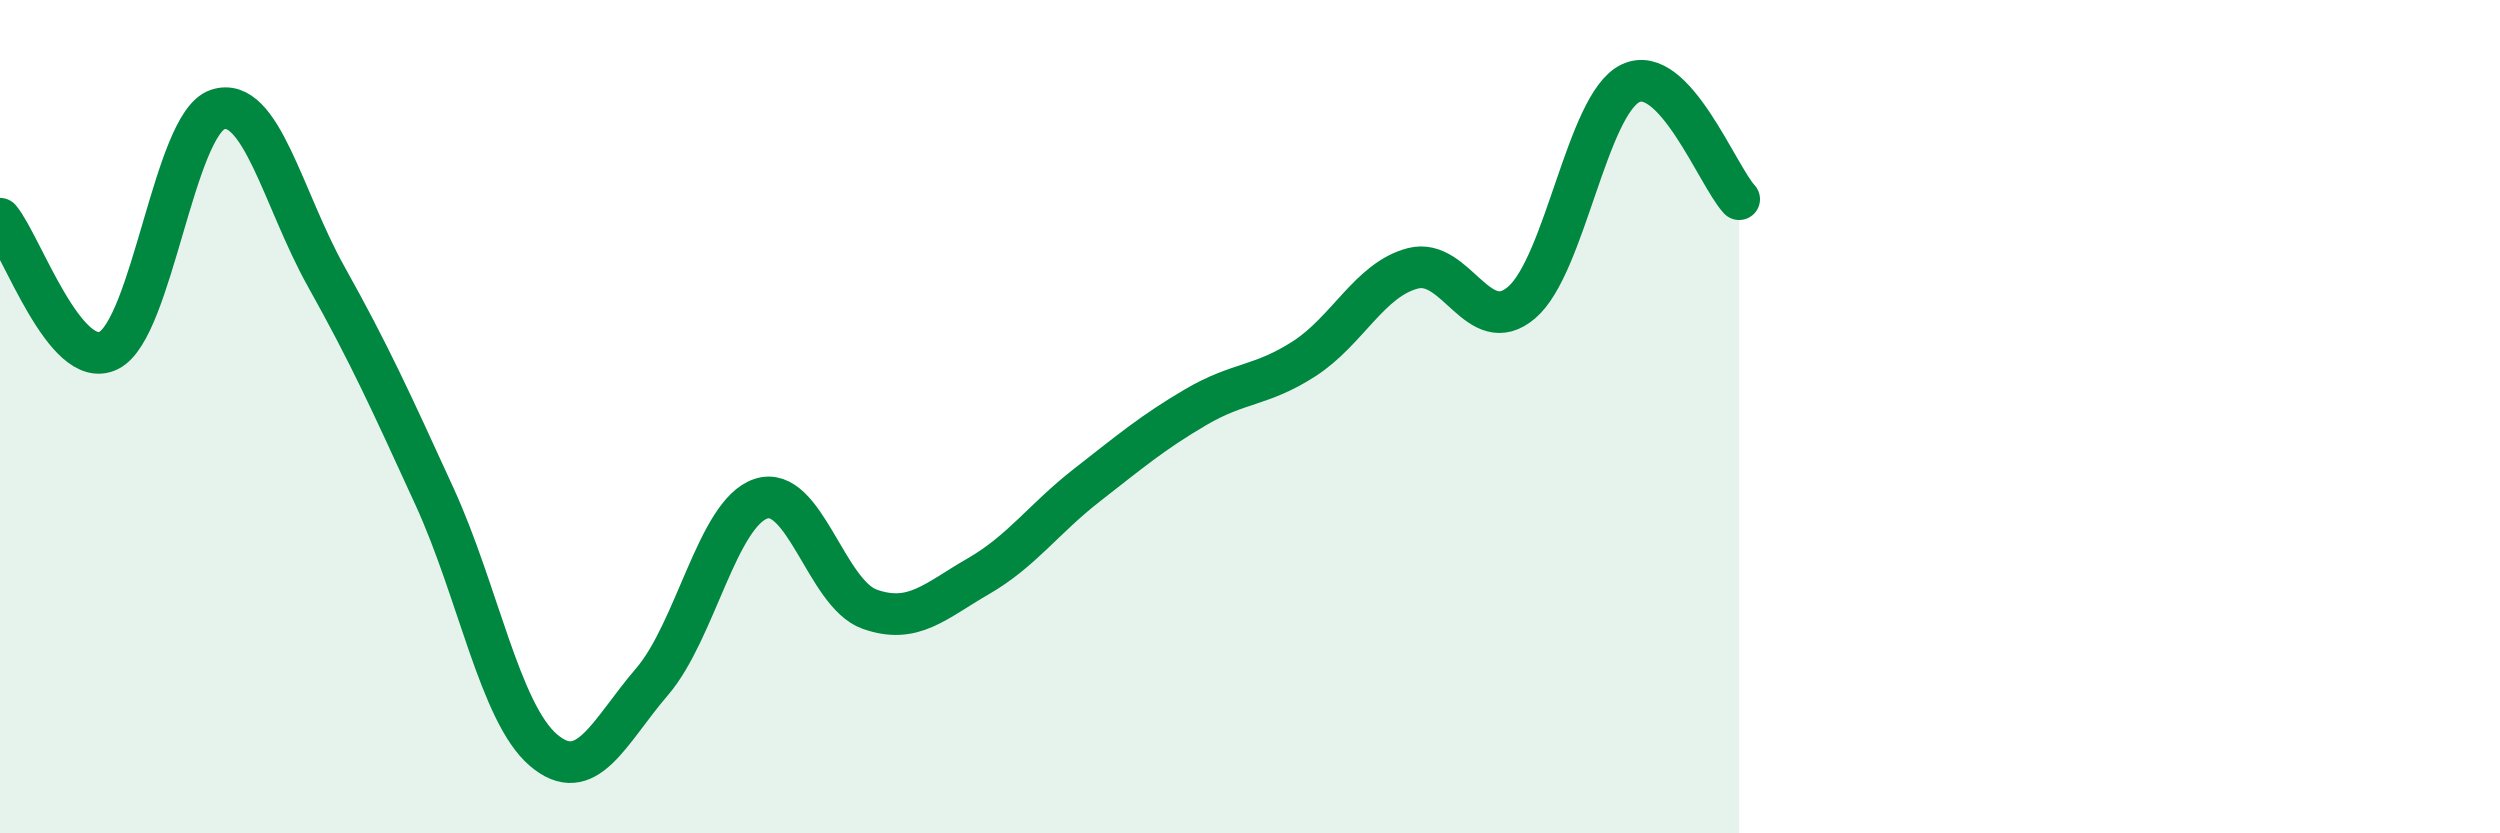
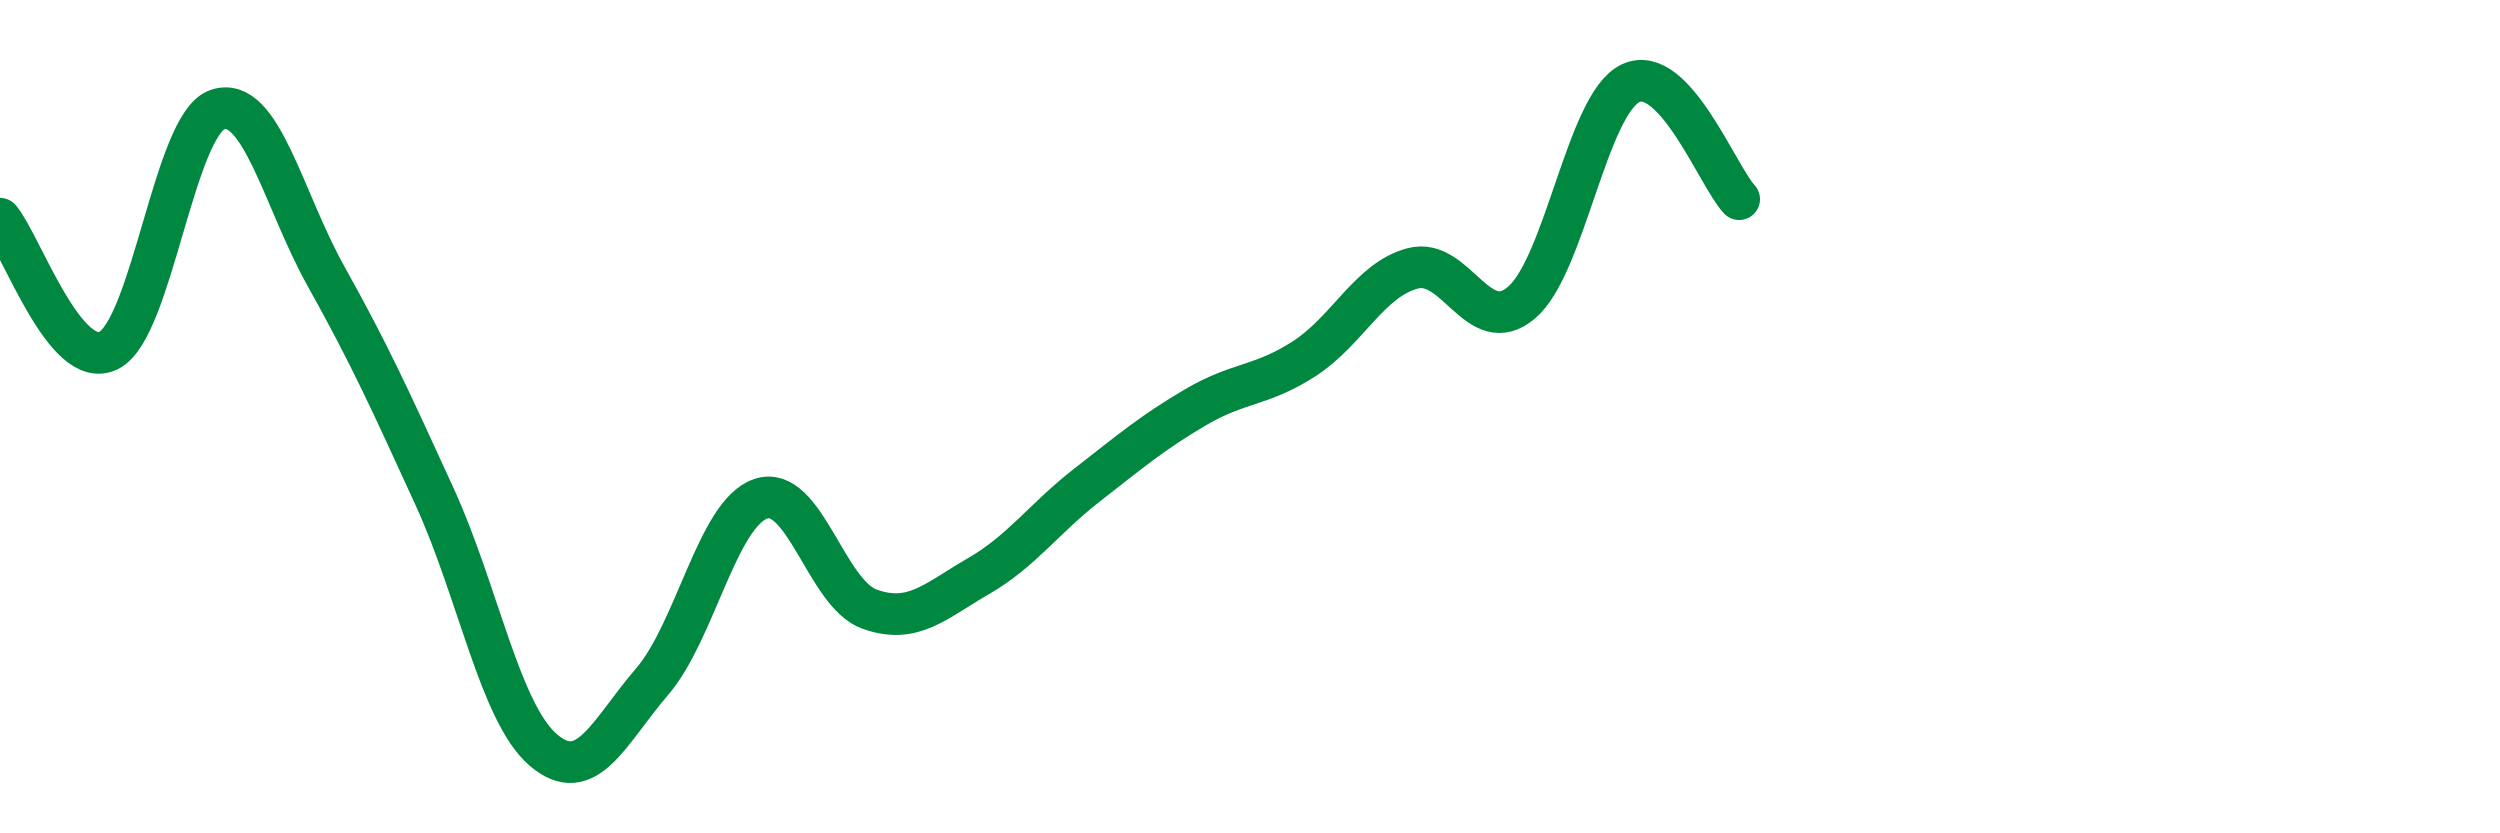
<svg xmlns="http://www.w3.org/2000/svg" width="60" height="20" viewBox="0 0 60 20">
-   <path d="M 0,5.25 C 0.52,5.88 1.57,8.93 2.61,8.41 C 3.65,7.89 4.18,2.98 5.22,2.63 C 6.26,2.28 6.79,4.78 7.83,6.64 C 8.87,8.5 9.39,9.65 10.43,11.92 C 11.47,14.19 12,17.11 13.04,18 C 14.08,18.89 14.61,17.57 15.65,16.36 C 16.69,15.15 17.22,12.32 18.26,11.97 C 19.3,11.62 19.83,14.25 20.87,14.62 C 21.91,14.99 22.44,14.43 23.48,13.83 C 24.52,13.23 25.05,12.45 26.09,11.64 C 27.13,10.83 27.66,10.38 28.7,9.77 C 29.74,9.16 30.26,9.28 31.3,8.61 C 32.34,7.94 32.87,6.71 33.91,6.44 C 34.95,6.17 35.48,8.15 36.52,7.26 C 37.56,6.37 38.09,2.5 39.13,2 C 40.17,1.5 41.22,4.22 41.74,4.78L41.74 20L0 20Z" fill="#008740" opacity="0.1" stroke-linecap="round" stroke-linejoin="round" />
  <path d="M 0,5.25 C 0.52,5.88 1.57,8.93 2.61,8.41 C 3.65,7.89 4.18,2.98 5.22,2.63 C 6.26,2.28 6.79,4.78 7.83,6.64 C 8.87,8.5 9.39,9.65 10.43,11.92 C 11.47,14.19 12,17.11 13.04,18 C 14.08,18.89 14.61,17.57 15.65,16.36 C 16.69,15.15 17.22,12.32 18.26,11.97 C 19.3,11.62 19.83,14.25 20.87,14.62 C 21.91,14.99 22.44,14.43 23.48,13.83 C 24.52,13.23 25.05,12.45 26.09,11.64 C 27.13,10.83 27.66,10.38 28.7,9.77 C 29.74,9.16 30.26,9.28 31.3,8.61 C 32.34,7.94 32.87,6.71 33.91,6.44 C 34.95,6.17 35.48,8.15 36.52,7.26 C 37.56,6.37 38.09,2.5 39.13,2 C 40.17,1.5 41.22,4.22 41.74,4.78" stroke="#008740" stroke-width="1" fill="none" stroke-linecap="round" stroke-linejoin="round" />
</svg>